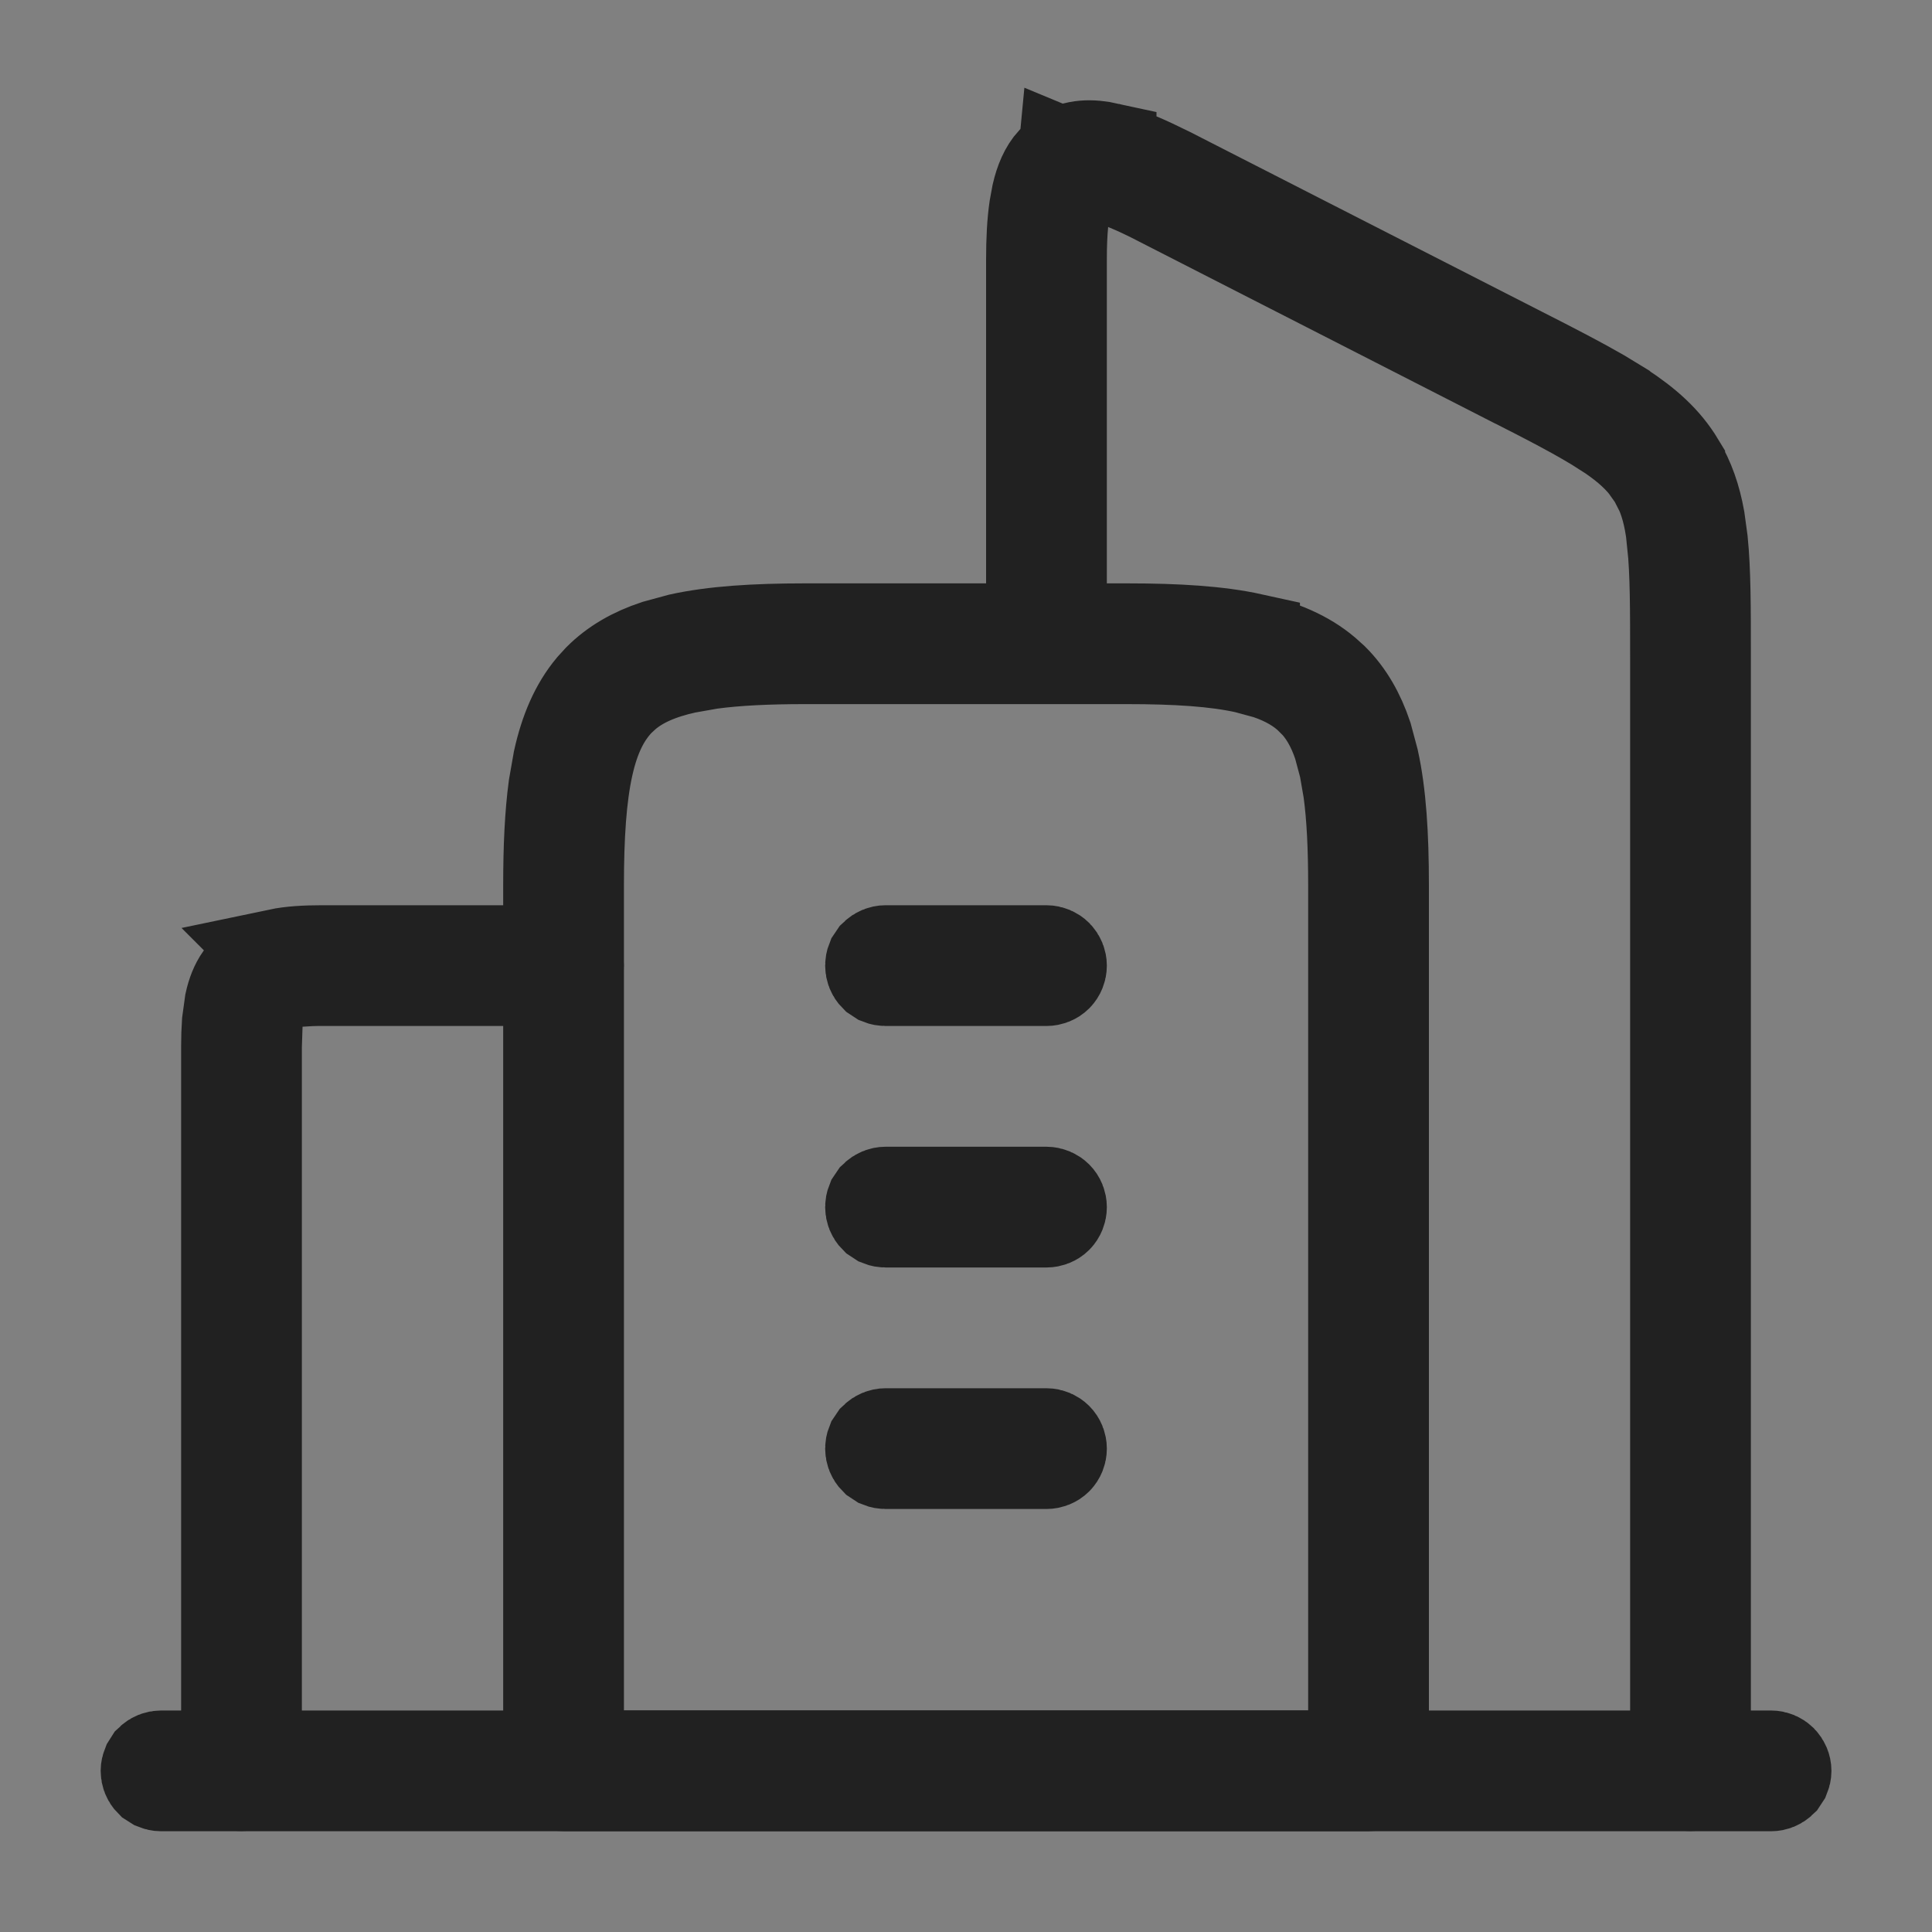
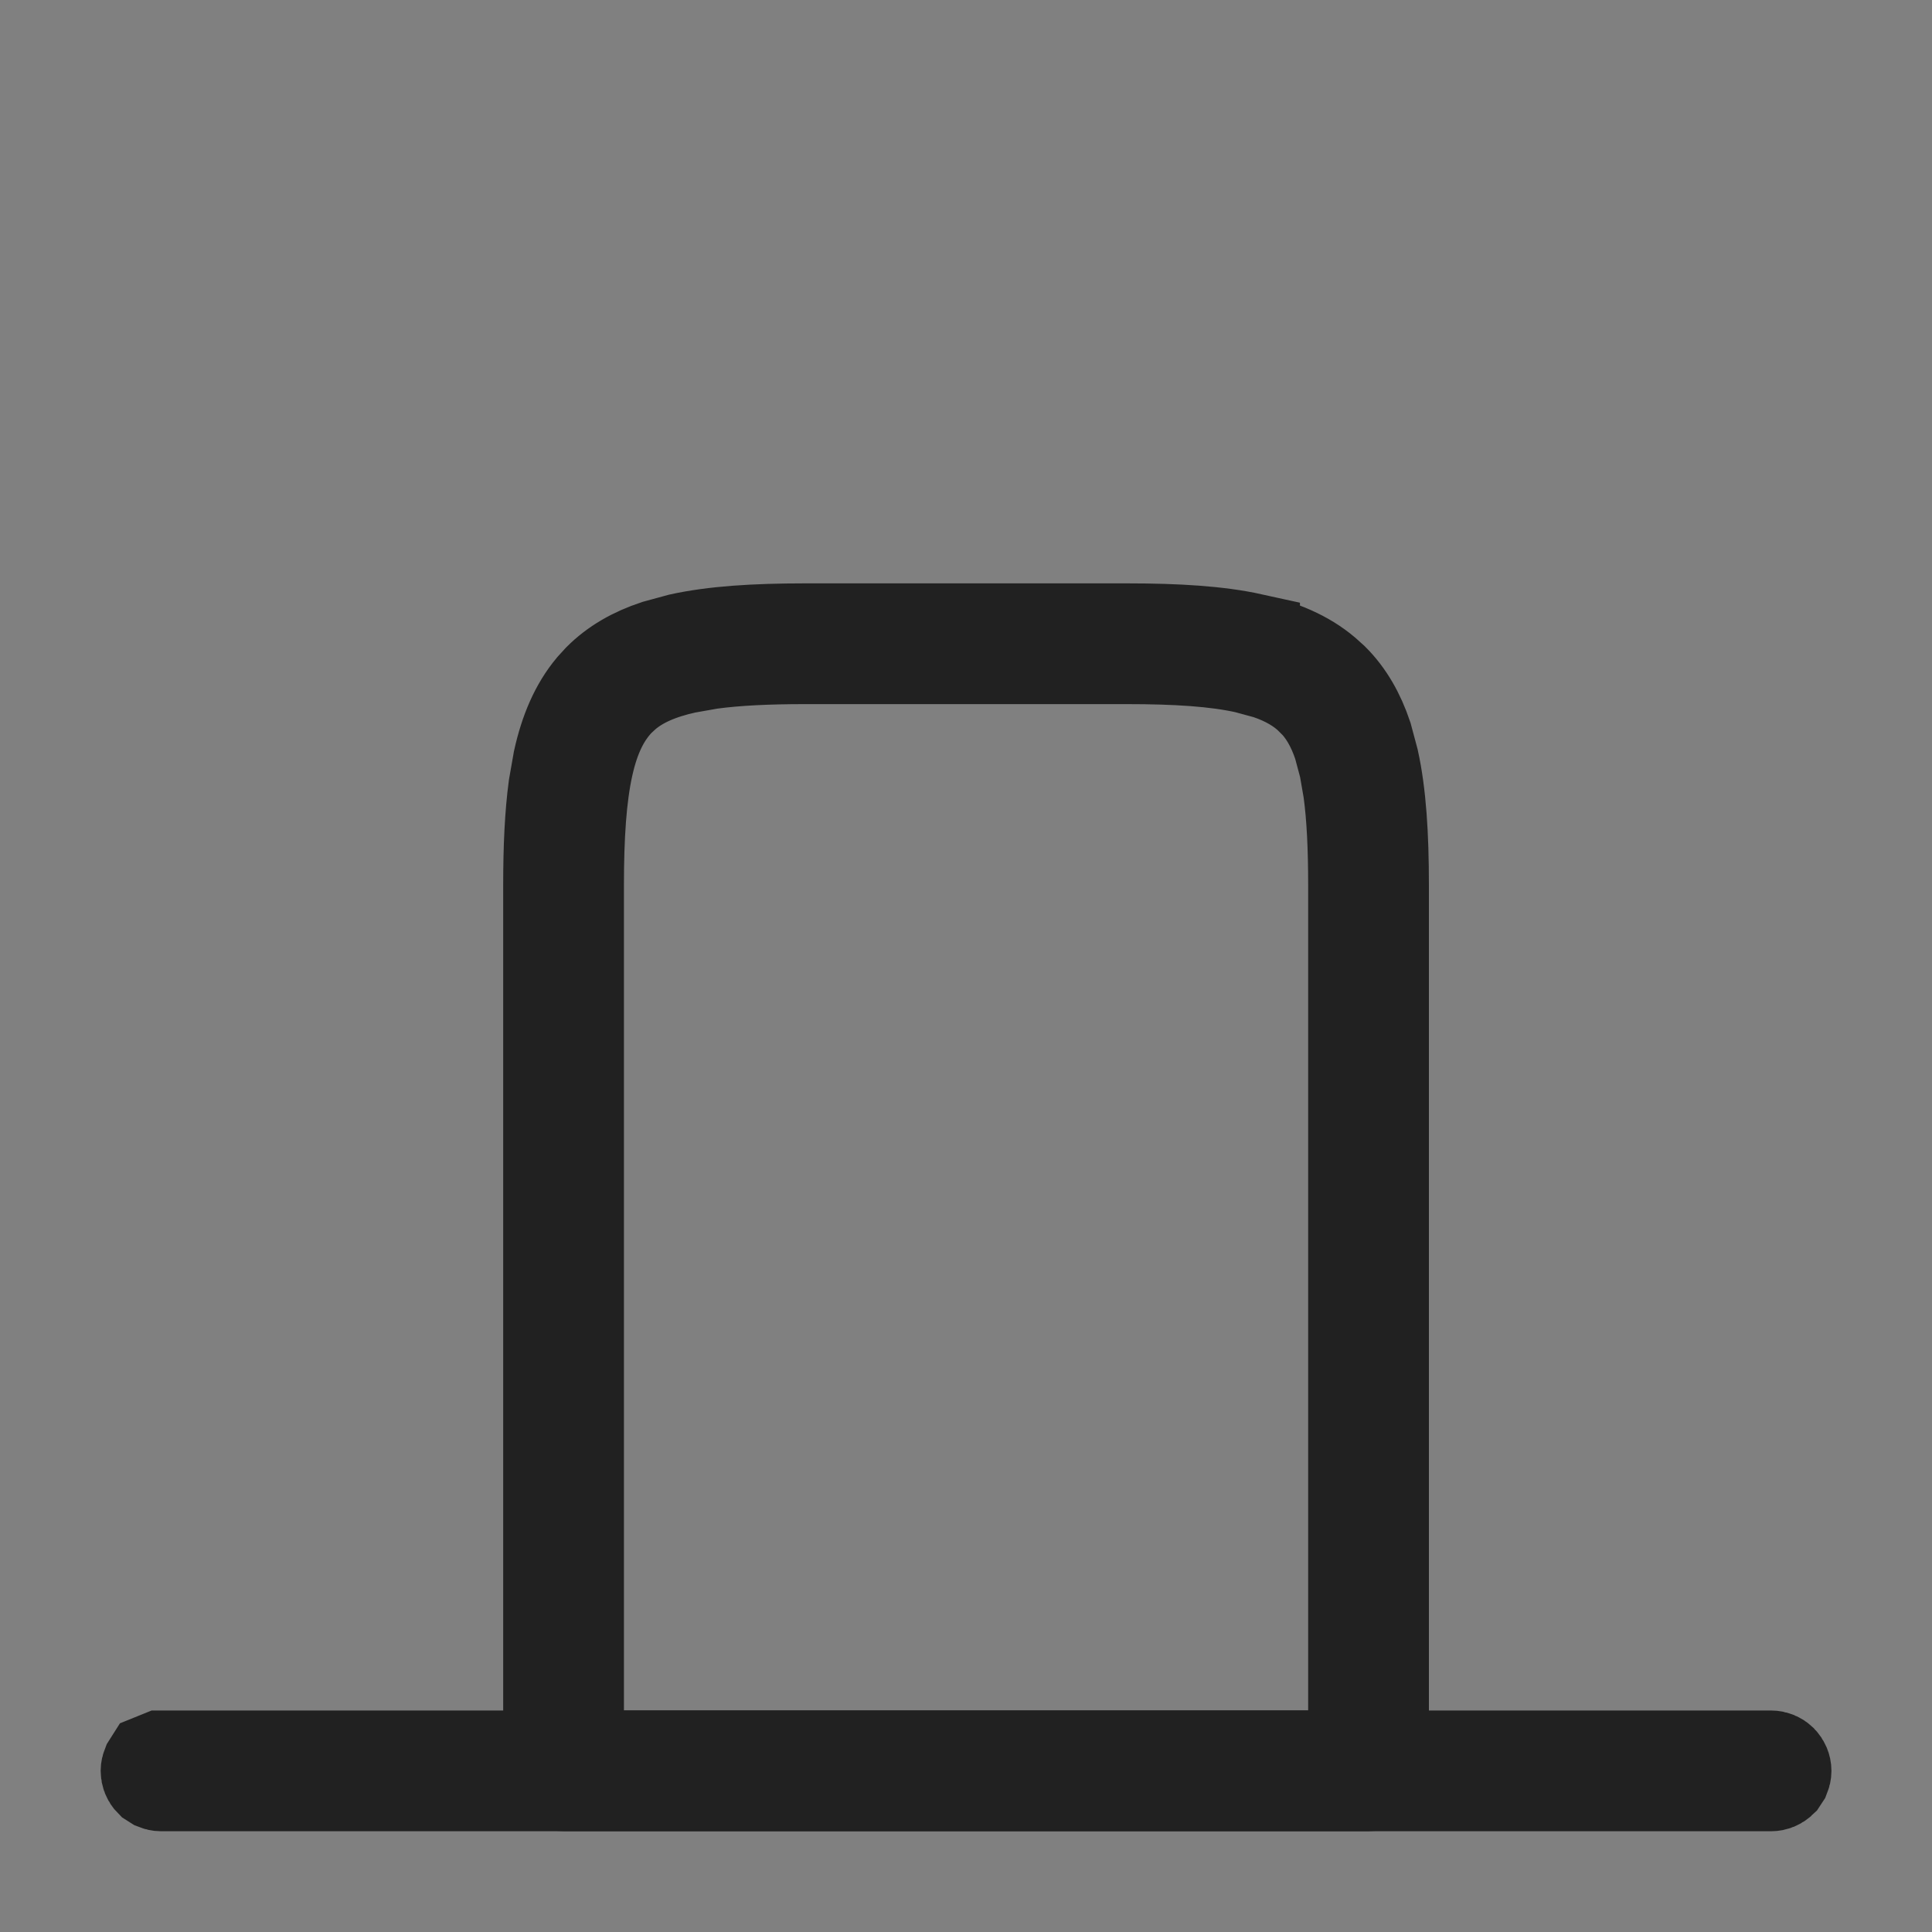
<svg xmlns="http://www.w3.org/2000/svg" width="20" height="20" viewBox="0 0 20 20" fill="none">
  <rect x="0" y="0" width="20" height="20" fill="#808080" stroke="none" />
  <path d="M8.334 6.539H11.667C12.187 6.539 12.612 6.565 12.957 6.641V6.642C13.259 6.708 13.506 6.814 13.701 6.978L13.782 7.051C13.935 7.204 14.045 7.396 14.123 7.628L14.189 7.874C14.265 8.219 14.292 8.644 14.292 9.164V18.331C14.292 18.348 14.289 18.364 14.283 18.379L14.256 18.419C14.232 18.442 14.2 18.456 14.167 18.456H5.834C5.817 18.456 5.801 18.453 5.786 18.446L5.745 18.419C5.722 18.396 5.709 18.364 5.709 18.331V9.164C5.709 8.774 5.724 8.437 5.763 8.147L5.811 7.874C5.878 7.572 5.984 7.325 6.147 7.13L6.22 7.05C6.374 6.896 6.565 6.786 6.798 6.709L7.044 6.642C7.389 6.566 7.814 6.539 8.334 6.539ZM8.334 6.789C7.948 6.789 7.625 6.804 7.352 6.841L7.097 6.886C6.821 6.947 6.614 7.038 6.459 7.17L6.395 7.229C6.237 7.39 6.126 7.609 6.056 7.927C5.986 8.245 5.959 8.649 5.959 9.164V18.206H14.042V9.164C14.042 8.778 14.027 8.454 13.99 8.183L13.946 7.929L13.945 7.928L13.886 7.708C13.818 7.504 13.725 7.345 13.6 7.223H13.599C13.48 7.104 13.325 7.013 13.125 6.946L12.904 6.886C12.586 6.815 12.181 6.789 11.667 6.789H8.334Z" fill="white" stroke="#212121" />
-   <path d="M3.333 9.871H5.833C5.85 9.871 5.866 9.875 5.881 9.881L5.922 9.908C5.945 9.932 5.958 9.963 5.958 9.996C5.958 10.012 5.956 10.029 5.949 10.044L5.922 10.085C5.899 10.108 5.866 10.121 5.833 10.121H3.333C3.254 10.12 3.173 10.124 3.094 10.13L2.665 10.162L2.633 10.591L2.625 10.83V18.33C2.625 18.347 2.622 18.363 2.615 18.378L2.589 18.418C2.566 18.441 2.533 18.455 2.5 18.455C2.484 18.455 2.467 18.451 2.452 18.445L2.411 18.418C2.388 18.395 2.375 18.363 2.375 18.33V10.83C2.375 10.742 2.378 10.66 2.383 10.586L2.411 10.383C2.432 10.288 2.464 10.204 2.514 10.133L2.571 10.065C2.652 9.984 2.758 9.936 2.887 9.907L2.886 9.906C3.01 9.88 3.16 9.871 3.333 9.871ZM11.006 1.611C11.136 1.527 11.295 1.523 11.472 1.562V1.563C11.602 1.593 11.751 1.649 11.921 1.729L12.099 1.815L15.742 3.676C16.067 3.841 16.336 3.98 16.558 4.108L16.765 4.234L16.766 4.235C17.03 4.407 17.221 4.578 17.358 4.805V4.806C17.461 4.976 17.524 5.16 17.563 5.376L17.594 5.603C17.625 5.91 17.625 6.293 17.625 6.787V18.33C17.625 18.363 17.612 18.395 17.589 18.418C17.566 18.441 17.533 18.455 17.5 18.455C17.484 18.455 17.467 18.451 17.452 18.445L17.411 18.418C17.388 18.395 17.375 18.363 17.375 18.33V6.818C17.375 6.307 17.375 5.929 17.344 5.629H17.345C17.323 5.405 17.284 5.231 17.219 5.081L17.146 4.938L17.145 4.936L17.051 4.804C16.948 4.677 16.814 4.564 16.629 4.444H16.628C16.379 4.283 16.052 4.114 15.6 3.885H15.599L11.985 2.038H11.986C11.88 1.984 11.773 1.933 11.663 1.888L11.038 1.629L10.974 2.302C10.963 2.41 10.958 2.538 10.958 2.688V6.416C10.958 6.449 10.945 6.481 10.922 6.504C10.899 6.527 10.866 6.541 10.833 6.541C10.8 6.541 10.769 6.527 10.745 6.504C10.722 6.481 10.708 6.449 10.708 6.416V2.688C10.708 2.484 10.717 2.306 10.739 2.156L10.765 2.015C10.795 1.884 10.843 1.769 10.919 1.686L11.005 1.612L11.006 1.611ZM9.167 14.871H10.833C10.866 14.871 10.899 14.885 10.922 14.908C10.945 14.931 10.958 14.963 10.958 14.996C10.958 15.029 10.945 15.062 10.922 15.085C10.899 15.108 10.866 15.121 10.833 15.121H9.167C9.151 15.121 9.134 15.118 9.119 15.112L9.078 15.085C9.055 15.062 9.042 15.029 9.042 14.996C9.042 14.98 9.045 14.963 9.051 14.948L9.078 14.908C9.102 14.885 9.134 14.871 9.167 14.871ZM9.167 12.371H10.833C10.866 12.371 10.899 12.385 10.922 12.408C10.945 12.431 10.958 12.463 10.958 12.496C10.958 12.529 10.945 12.562 10.922 12.585C10.899 12.608 10.866 12.621 10.833 12.621H9.167C9.151 12.621 9.134 12.618 9.119 12.612L9.078 12.585C9.055 12.562 9.042 12.529 9.042 12.496C9.042 12.48 9.045 12.463 9.051 12.448L9.078 12.408C9.102 12.385 9.134 12.371 9.167 12.371ZM9.167 9.871H10.833C10.866 9.871 10.899 9.885 10.922 9.908C10.945 9.932 10.958 9.963 10.958 9.996C10.958 10.029 10.945 10.062 10.922 10.085C10.899 10.108 10.866 10.121 10.833 10.121H9.167C9.151 10.121 9.134 10.118 9.119 10.112L9.078 10.085C9.055 10.062 9.042 10.029 9.042 9.996C9.042 9.98 9.045 9.963 9.051 9.948L9.078 9.908C9.102 9.885 9.134 9.871 9.167 9.871Z" fill="white" stroke="#212121" />
-   <path d="M1.667 18.207H18.334C18.367 18.207 18.398 18.22 18.422 18.243C18.445 18.267 18.459 18.299 18.459 18.332C18.459 18.349 18.455 18.365 18.449 18.38L18.422 18.421C18.398 18.444 18.367 18.457 18.334 18.457H1.667C1.65 18.457 1.634 18.453 1.619 18.447L1.578 18.421C1.555 18.398 1.542 18.365 1.542 18.332C1.542 18.315 1.546 18.299 1.552 18.284L1.578 18.243C1.602 18.22 1.634 18.207 1.667 18.207Z" fill="#212121" stroke="#212121" />
+   <path d="M1.667 18.207H18.334C18.367 18.207 18.398 18.22 18.422 18.243C18.445 18.267 18.459 18.299 18.459 18.332C18.459 18.349 18.455 18.365 18.449 18.38L18.422 18.421C18.398 18.444 18.367 18.457 18.334 18.457H1.667C1.65 18.457 1.634 18.453 1.619 18.447L1.578 18.421C1.555 18.398 1.542 18.365 1.542 18.332C1.542 18.315 1.546 18.299 1.552 18.284L1.578 18.243Z" fill="#212121" stroke="#212121" />
</svg>